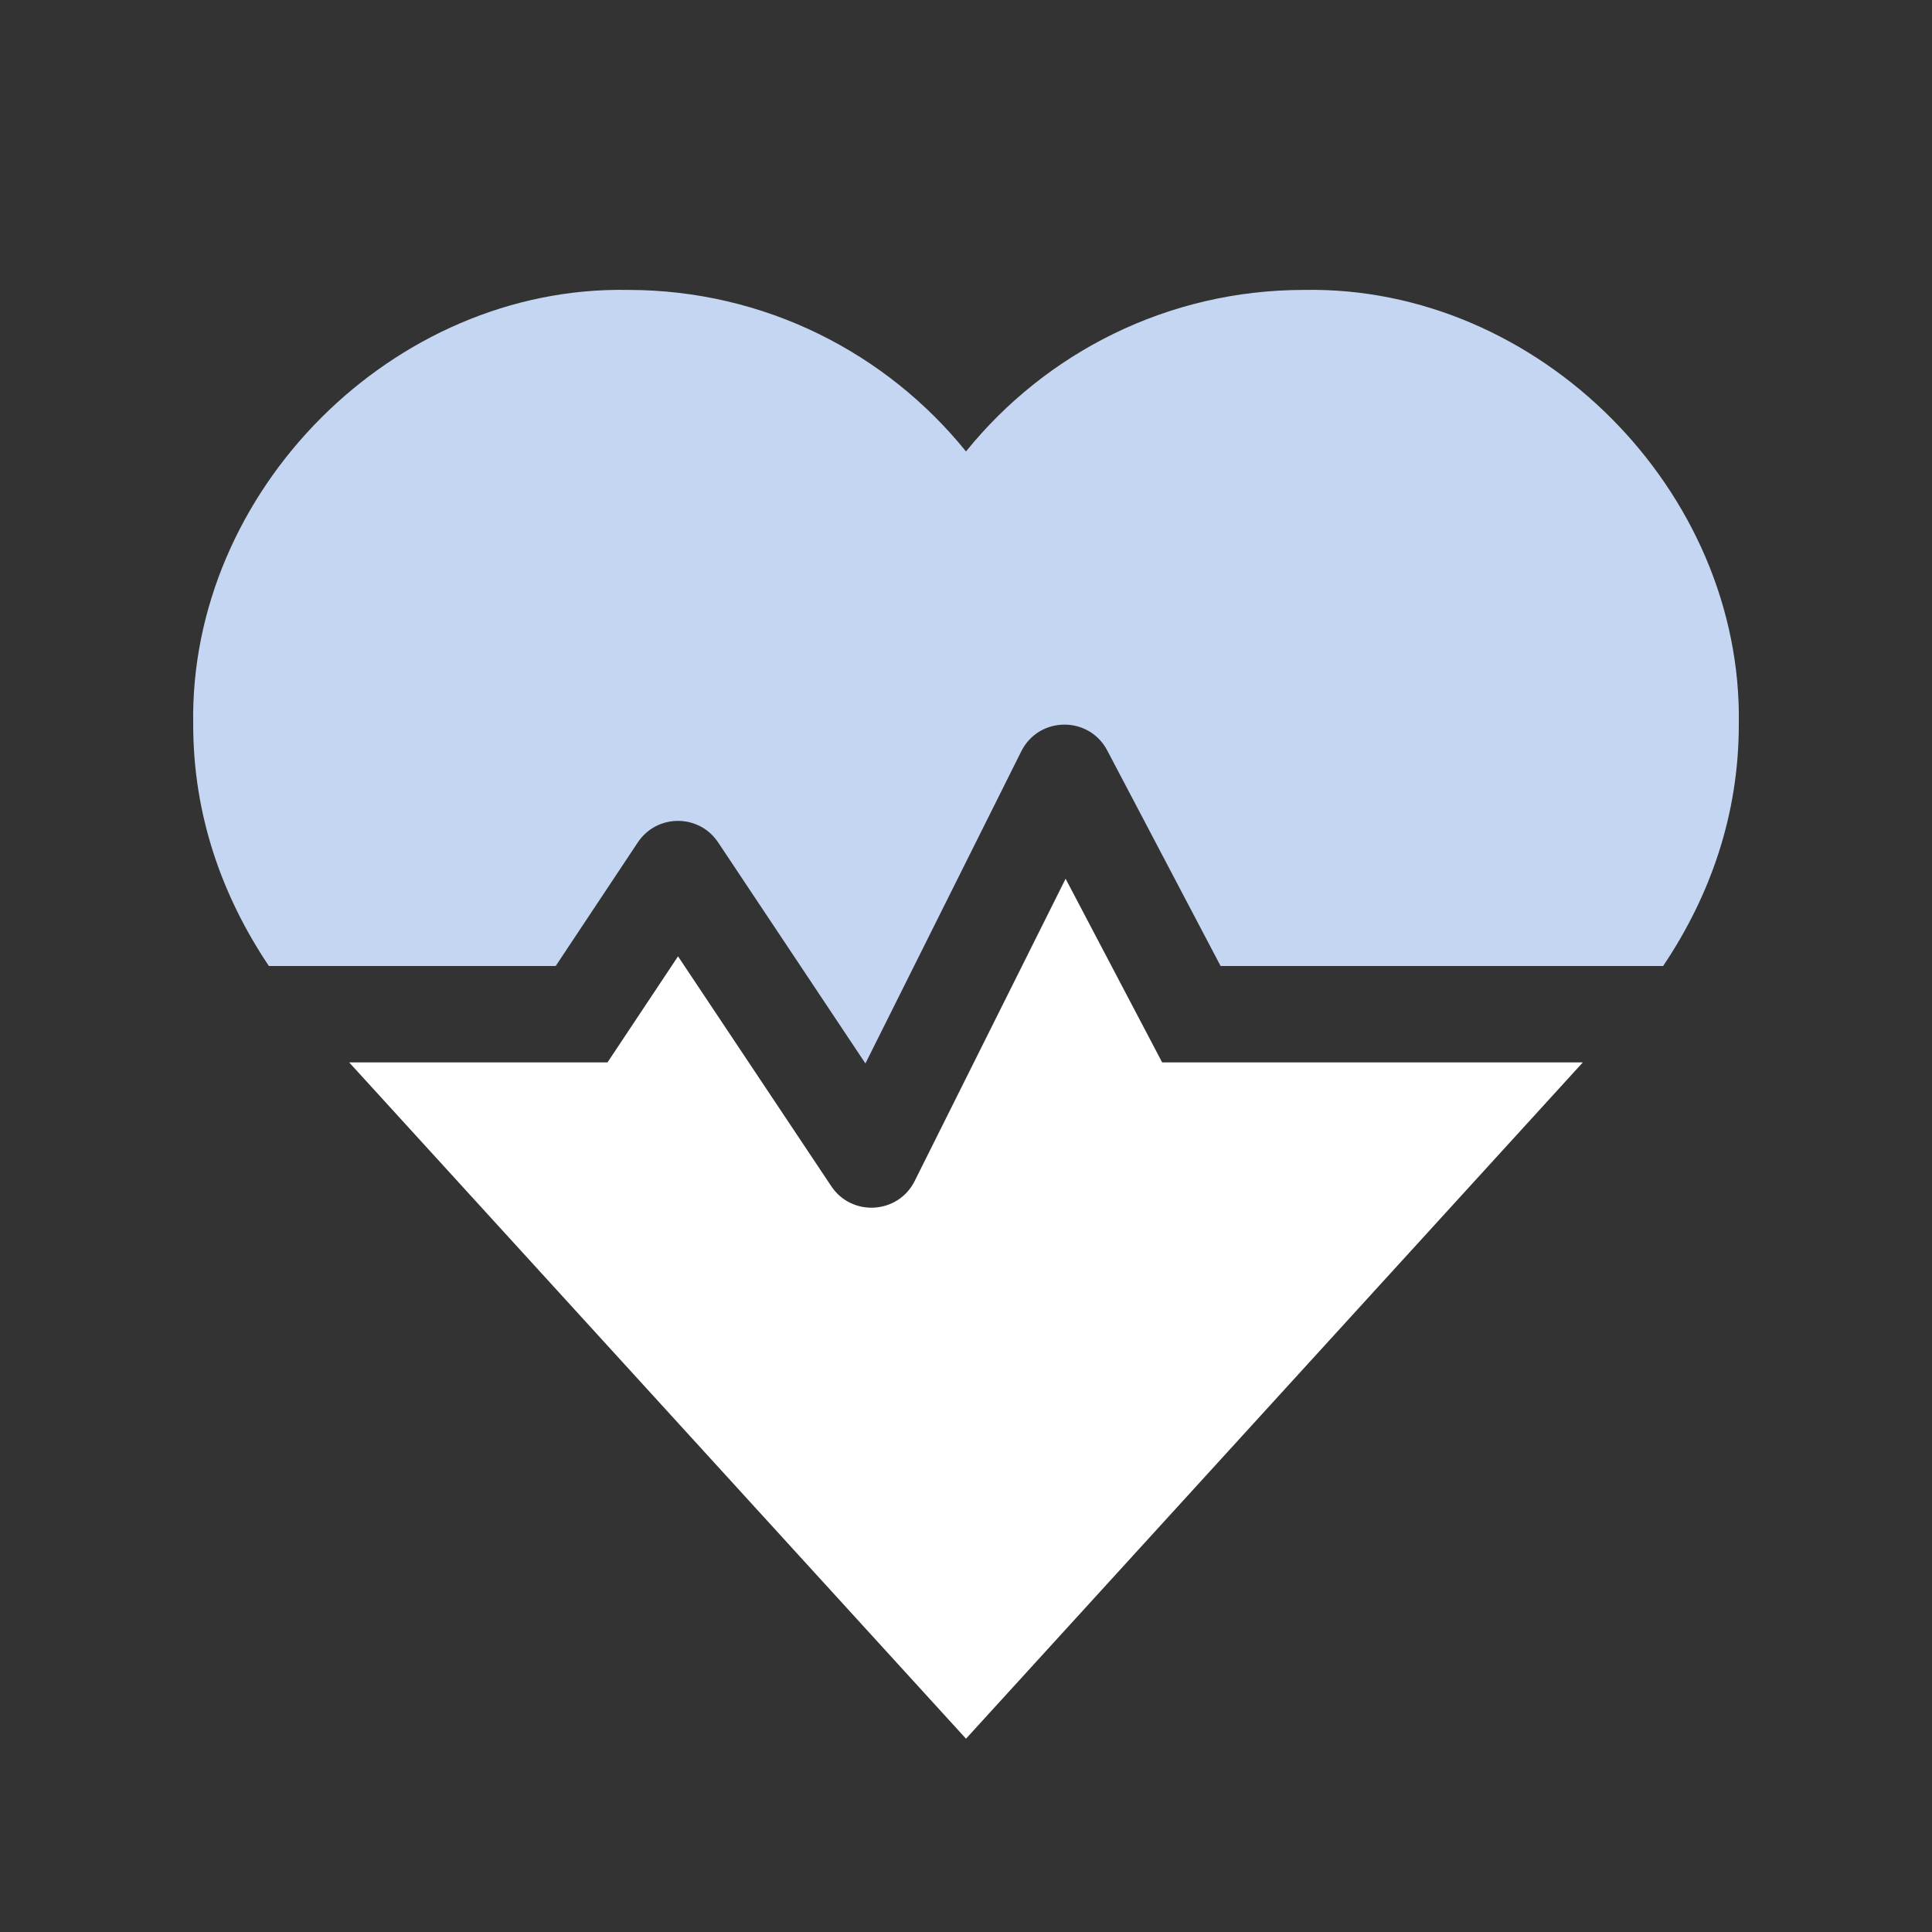
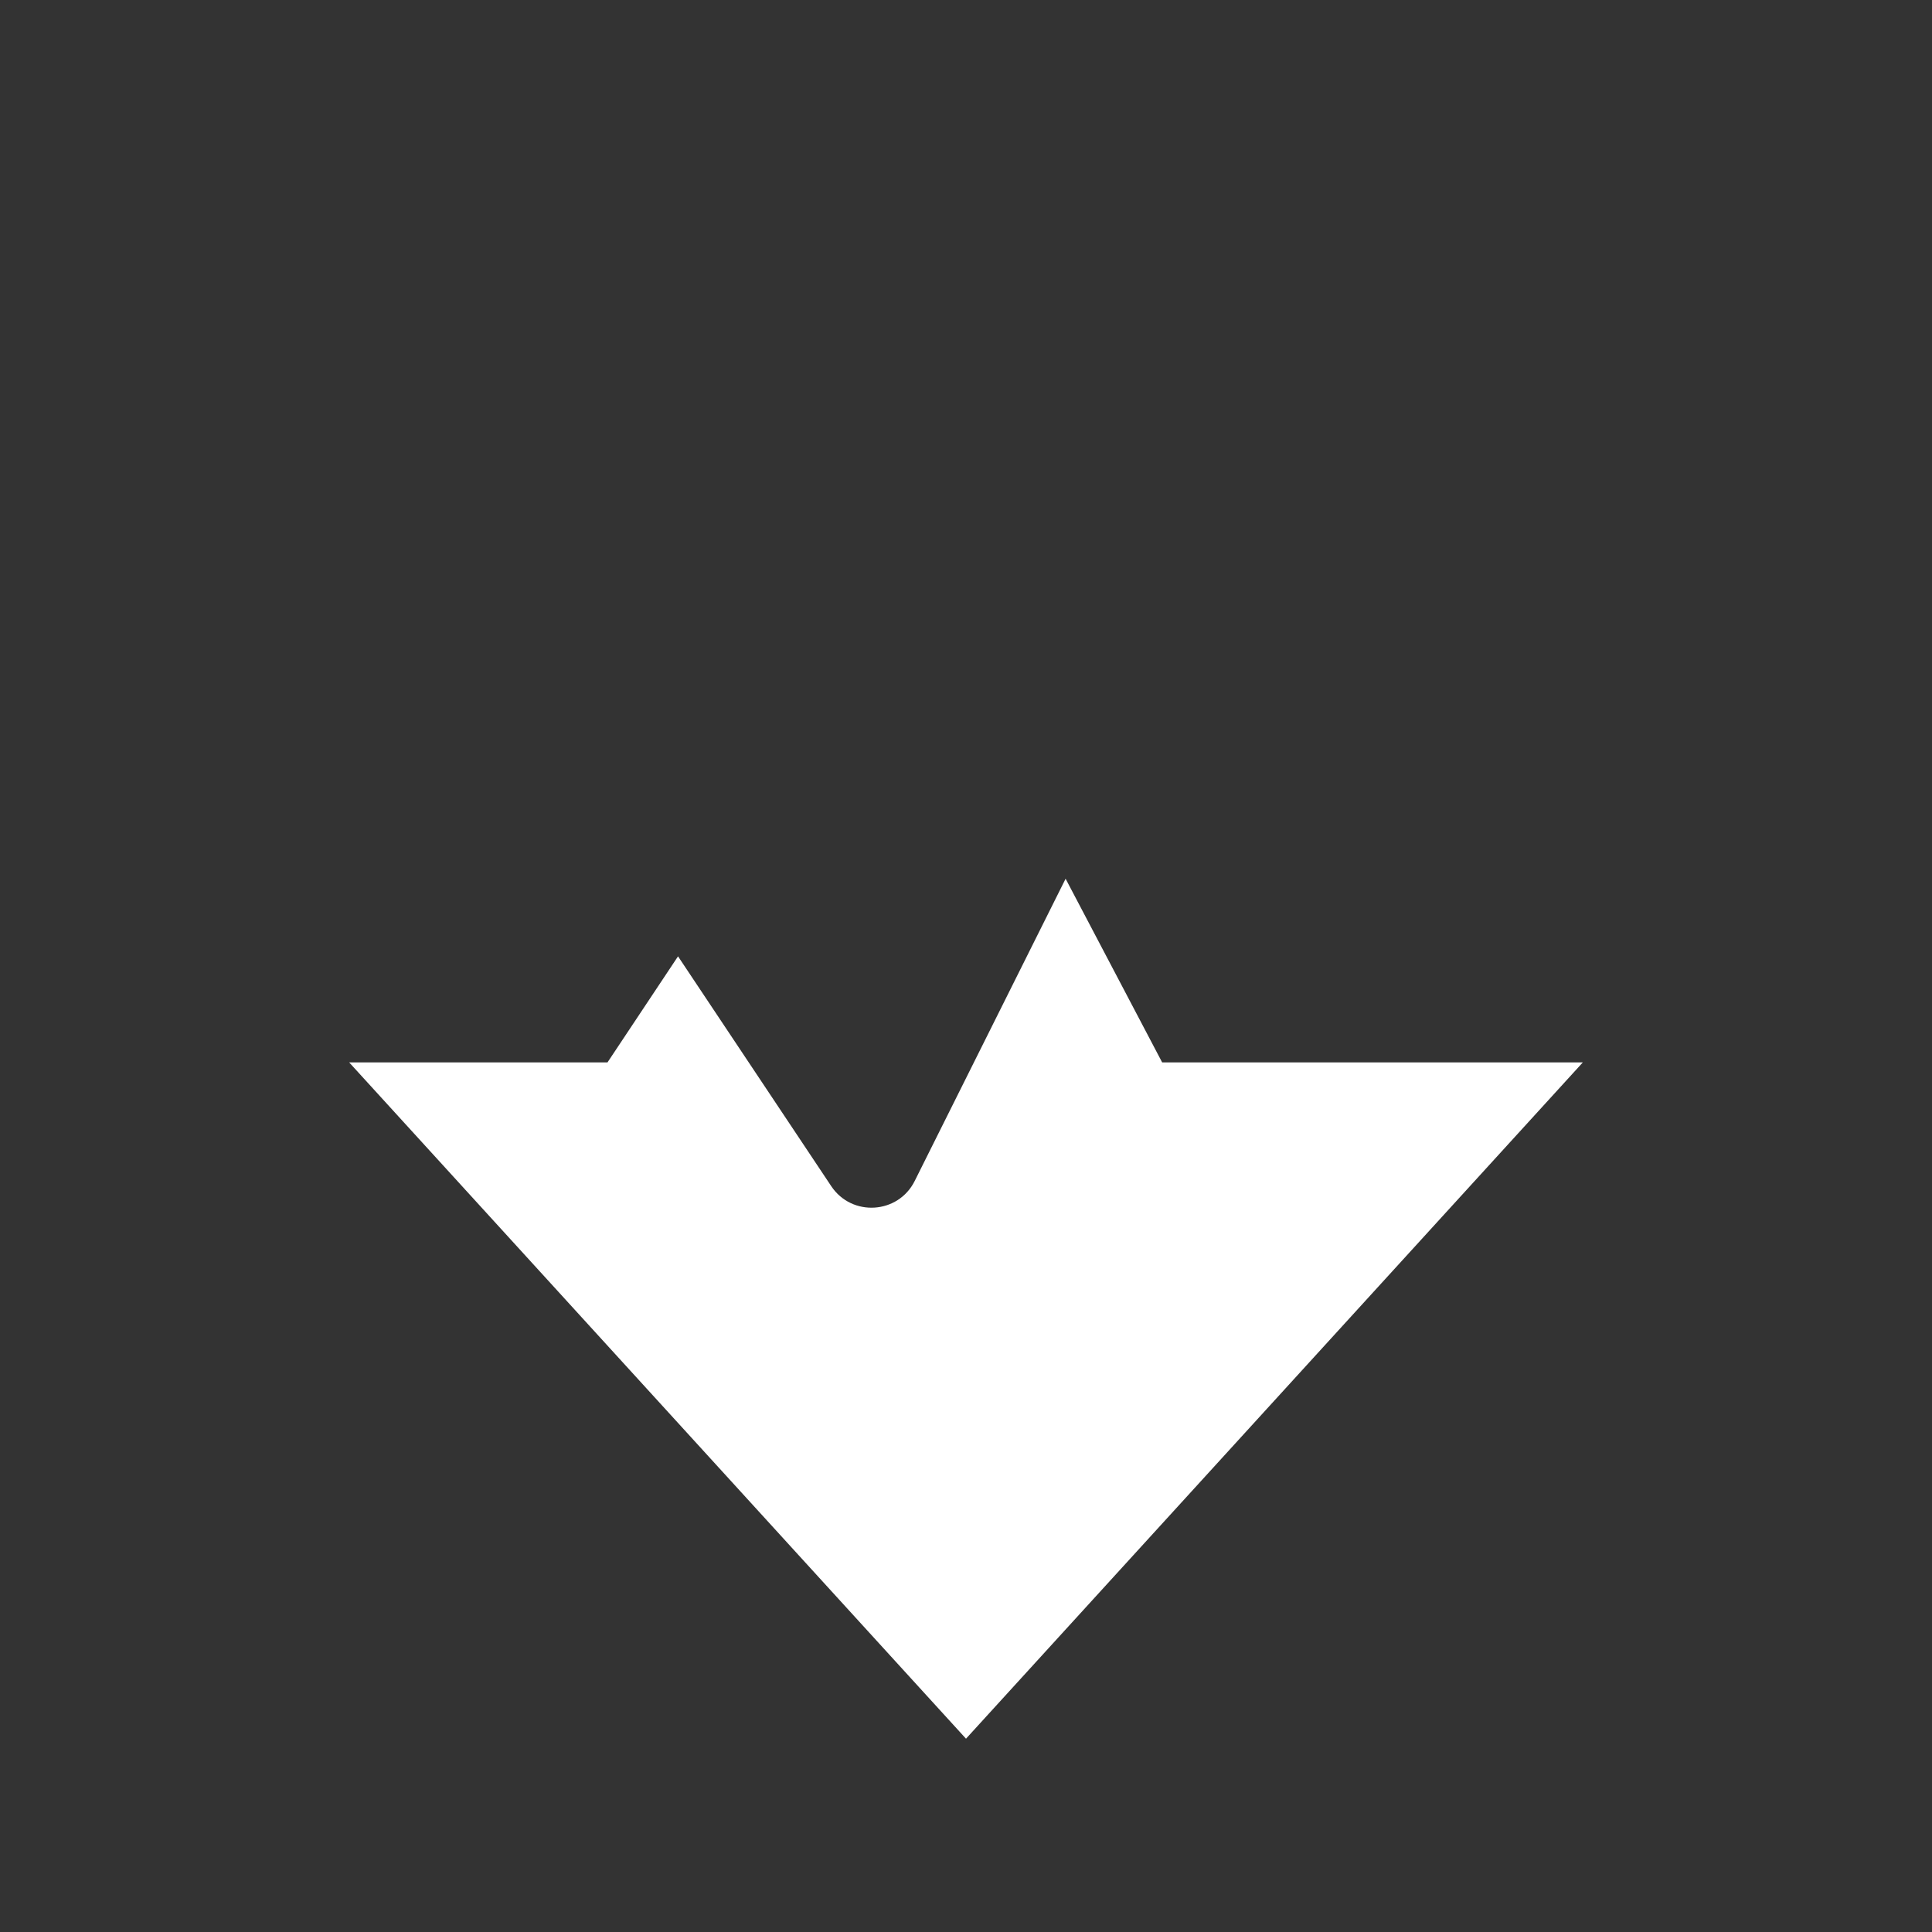
<svg xmlns="http://www.w3.org/2000/svg" id="icon" width="180" height="180" viewBox="0 0 180 180">
  <rect x="0" y="0" width="180" height="180" fill="#333333" stroke="none" />
  <defs>
    <style>
      .cls-1 {
        fill: none;
      }

      .cls-2 {
        fill: #fff;
      }

      .cls-3 {
        fill: #c4d6f2;
      }
    </style>
  </defs>
  <rect class="cls-1" width="180" height="180" />
-   <path class="cls-3" d="M51.78,89.99l7.64-11.5c1.78-2.68,5.71-2.68,7.49,0l13.72,20.59,14.52-29.08c1.64-3.28,6.3-3.33,8.01-.08l10.56,20.08h41.23c4.38-6.52,7.05-14.07,7.05-22.49.39-21.77-18.63-40.9-40.5-40.5-12.73,0-24.08,5.87-31.5,15.05-7.42-9.18-18.77-15.05-31.5-15.05-21.87-.4-40.89,18.73-40.5,40.5,0,8.41,2.67,15.96,7.05,22.49h26.73Z" />
  <path class="cls-2" d="M108.28,98.99l-9-17.12-14.06,28.16c-1.54,3.09-5.85,3.36-7.77.49l-14.28-21.42-6.57,9.88h-24.07l57.47,63.01,57.47-63.01h-39.19Z" />
</svg>